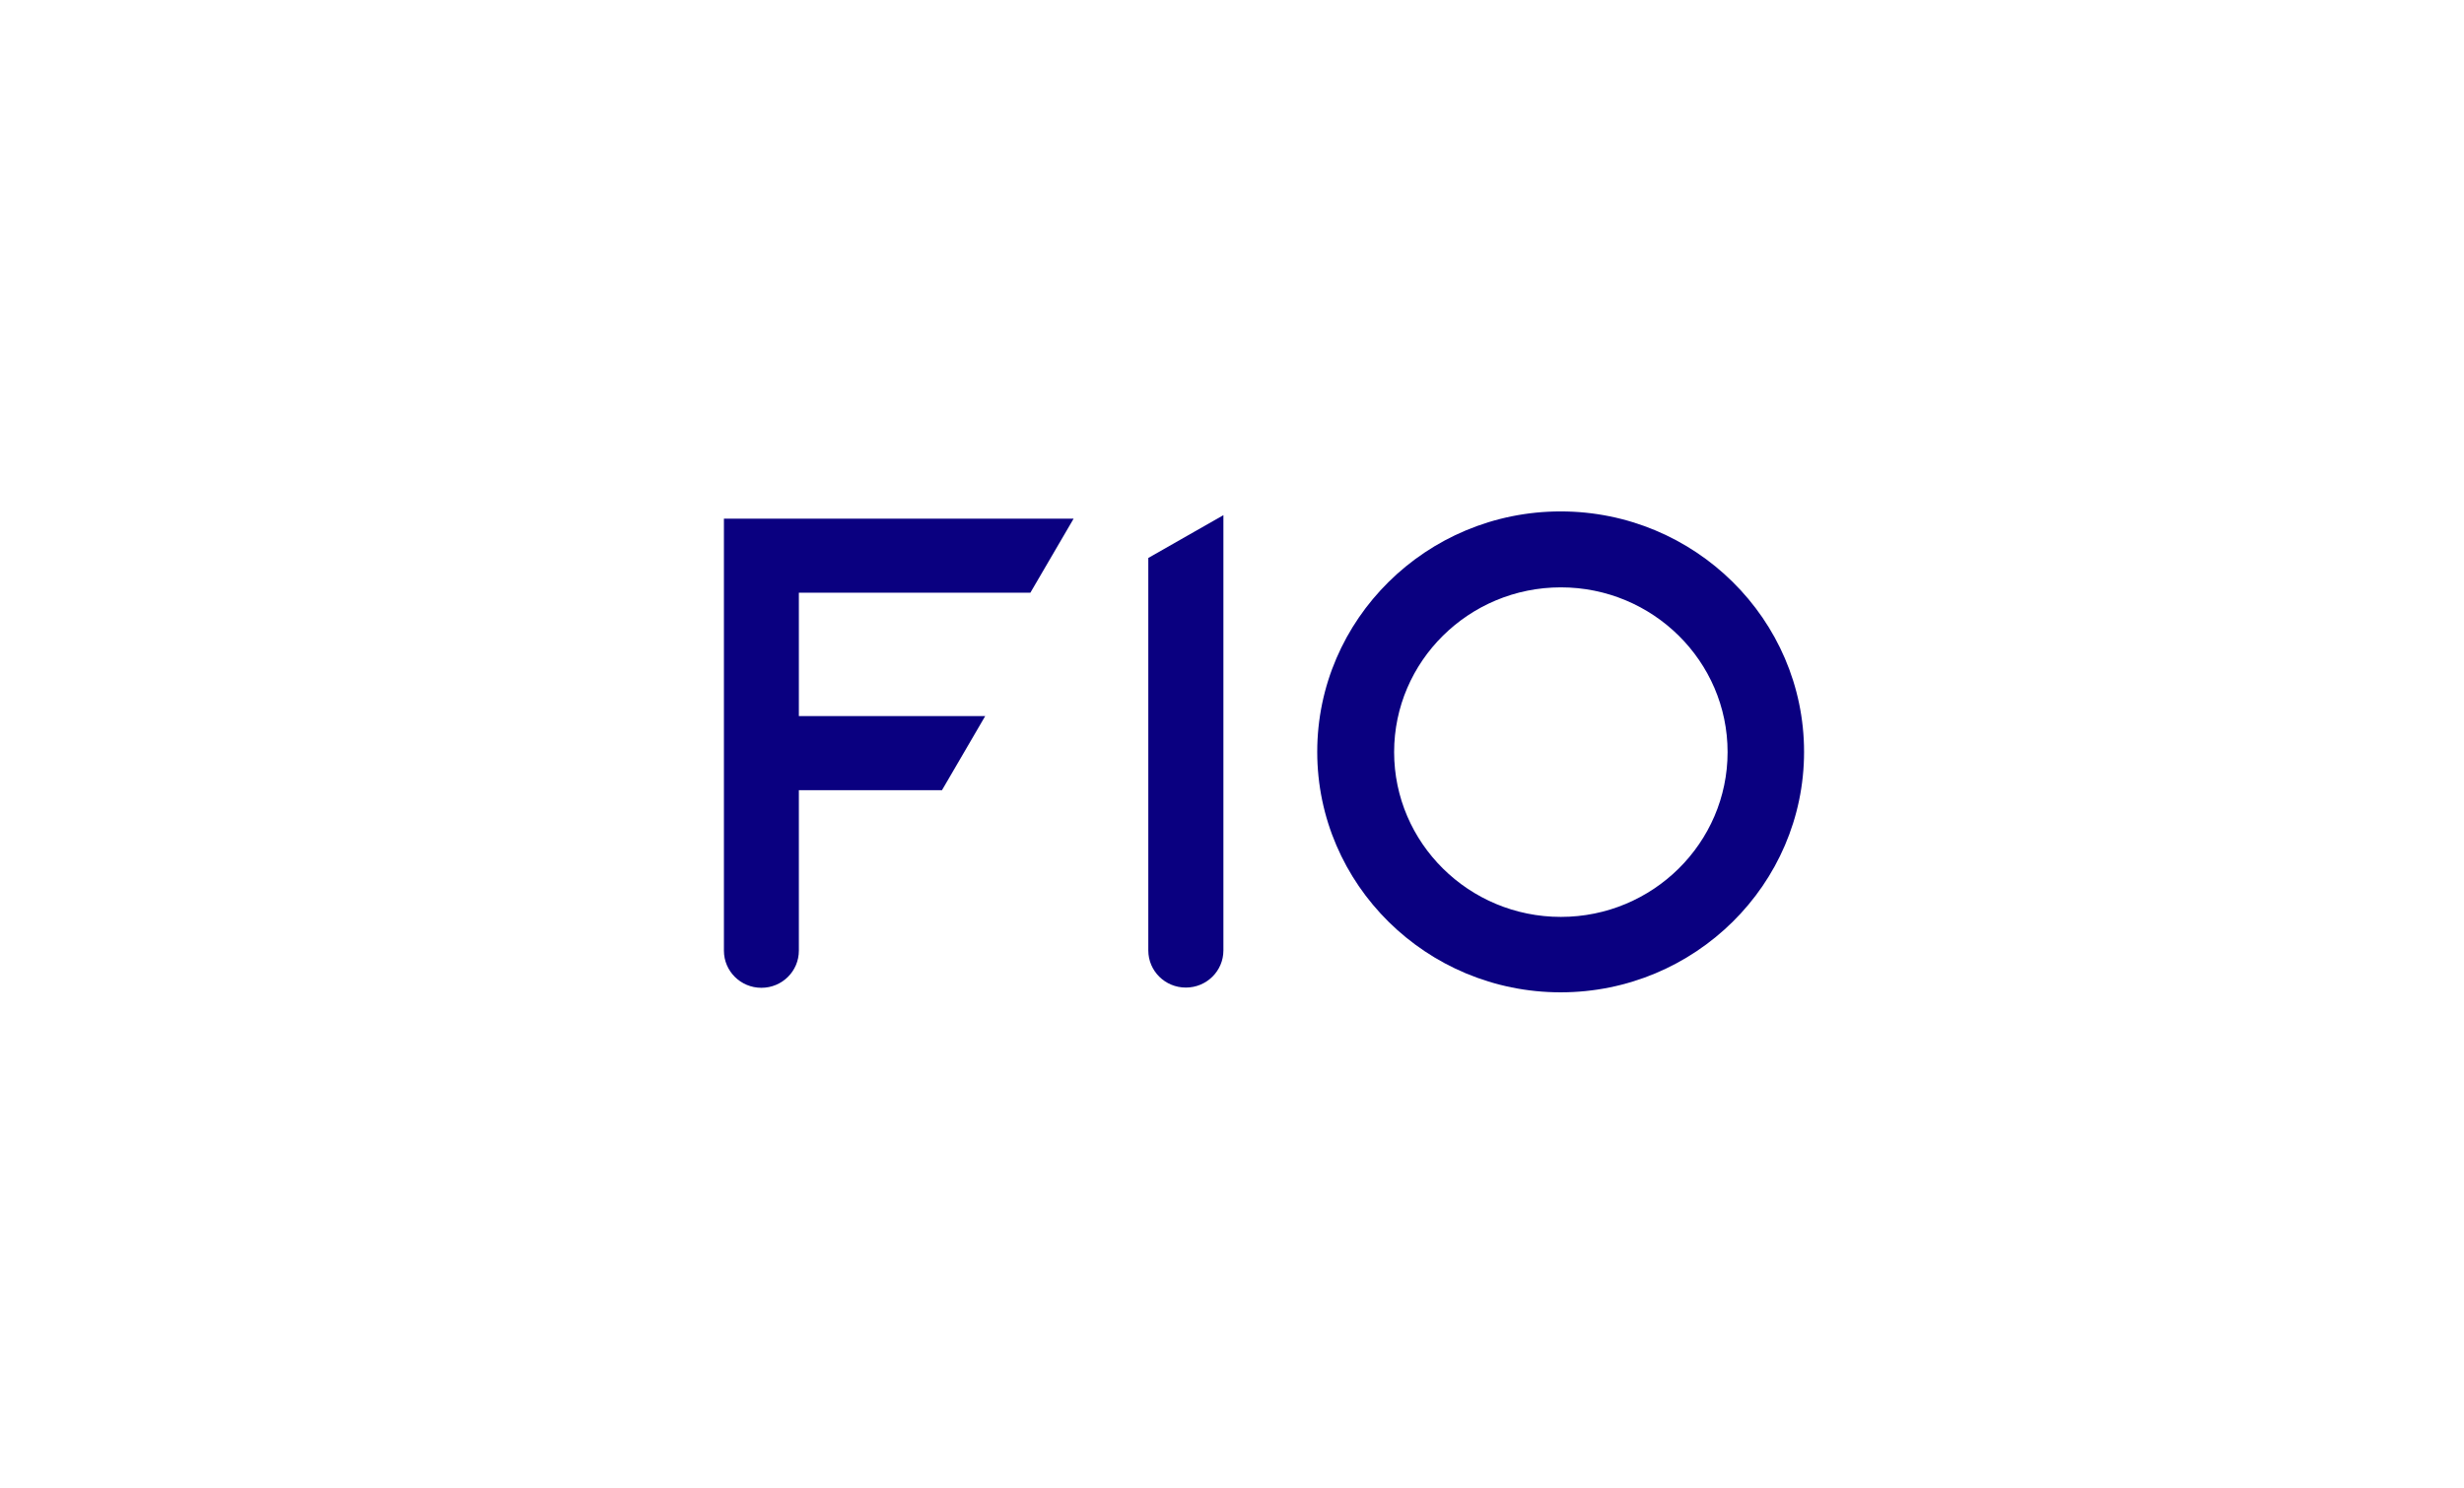
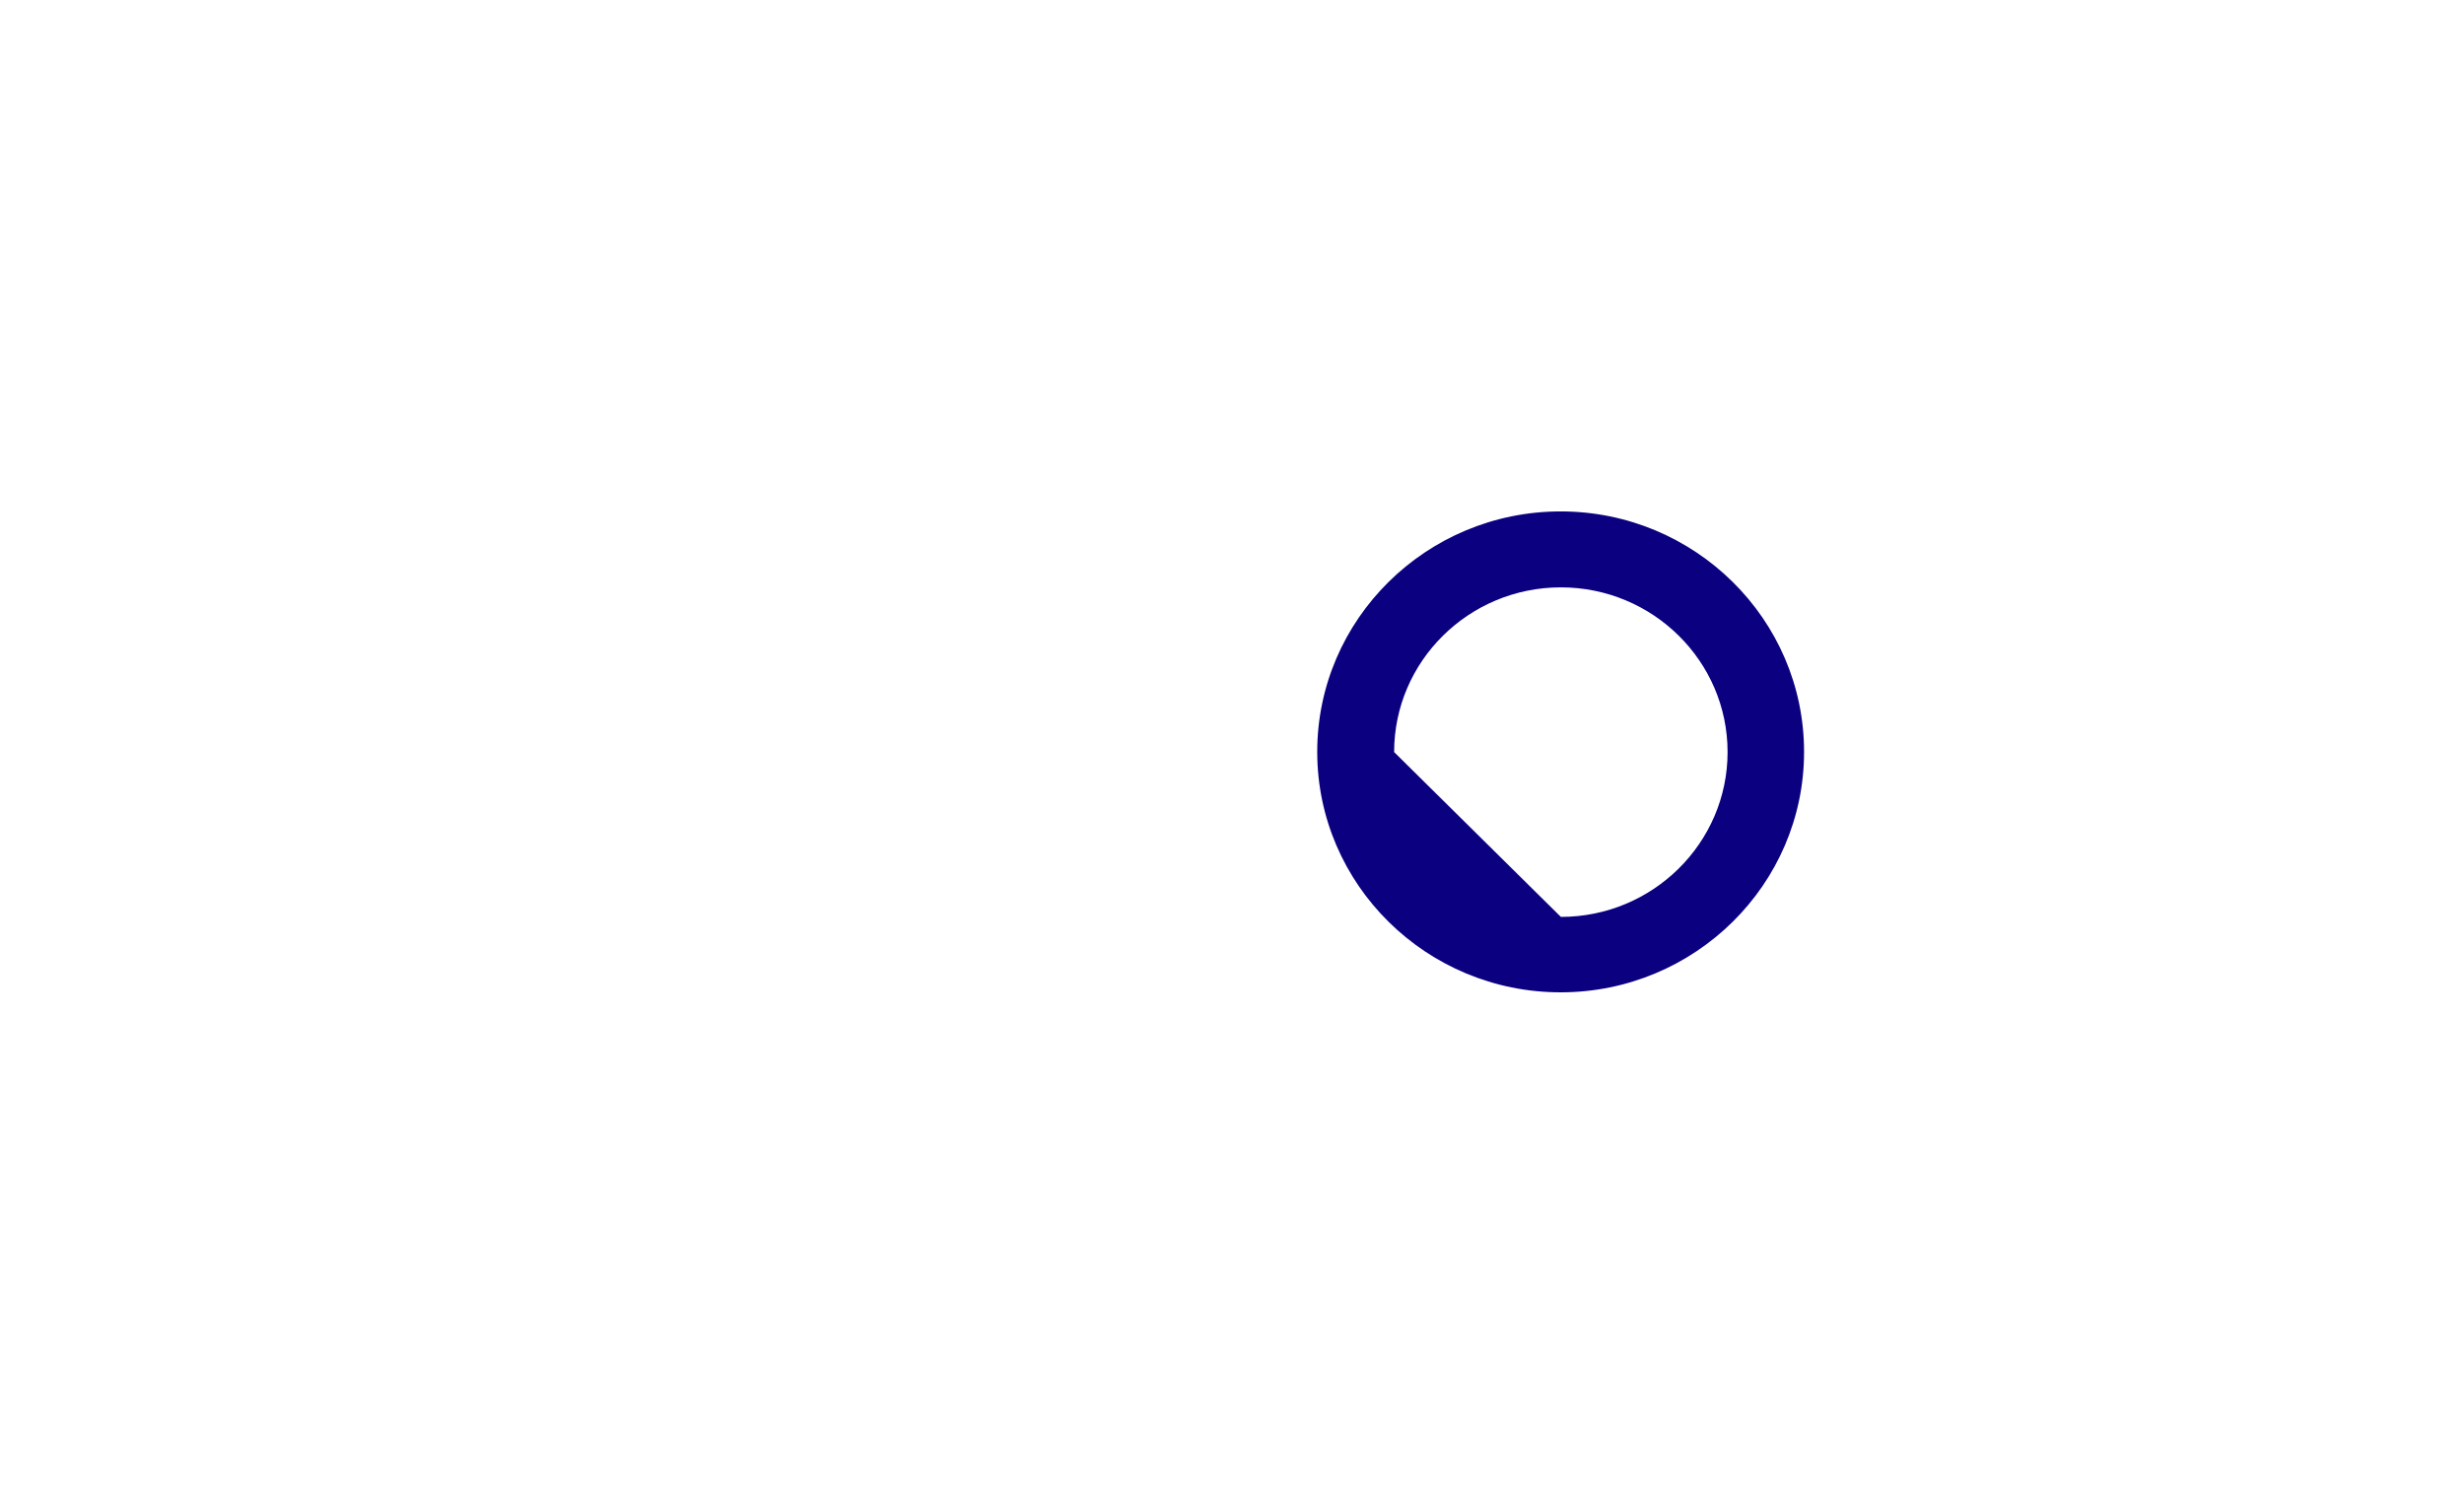
<svg xmlns="http://www.w3.org/2000/svg" width="154" height="93" viewBox="0 0 154 93" fill="none">
  <g clip-path="url(#clip0_741_1154)">
-     <path d="M112.754 47C112.754 38.711 105.927 31.969 97.541 31.969C89.154 31.969 82.327 38.711 82.327 47C82.327 55.289 89.154 62.031 97.541 62.031C105.927 62.031 112.754 55.289 112.754 47ZM87.133 47.013C87.133 41.335 91.804 36.716 97.554 36.716C103.303 36.716 107.974 41.335 107.974 47.013C107.974 52.69 103.303 57.316 97.554 57.316C91.804 57.316 87.133 52.697 87.133 47.013Z" fill="#0A0080" />
-     <path d="M71.769 34.865V59.412C71.769 60.695 72.817 61.734 74.115 61.734C75.414 61.734 76.463 60.695 76.463 59.412V32.203L71.769 34.878V34.865Z" fill="#0A0080" />
-     <path d="M45.245 32.422V59.425C45.245 60.709 46.291 61.748 47.587 61.748C48.883 61.748 49.929 60.709 49.929 59.425V49.395H58.874L61.576 44.762H49.929V37.049H64.399L67.101 32.422H45.245Z" fill="#0A0080" />
+     <path d="M112.754 47C112.754 38.711 105.927 31.969 97.541 31.969C89.154 31.969 82.327 38.711 82.327 47C82.327 55.289 89.154 62.031 97.541 62.031C105.927 62.031 112.754 55.289 112.754 47ZM87.133 47.013C87.133 41.335 91.804 36.716 97.554 36.716C103.303 36.716 107.974 41.335 107.974 47.013C107.974 52.69 103.303 57.316 97.554 57.316Z" fill="#0A0080" />
  </g>
  <defs>
    <clipPath id="clip0_741_1154">
      <rect width="68" height="32" fill="white" transform="translate(45 31)" />
    </clipPath>
  </defs>
</svg>